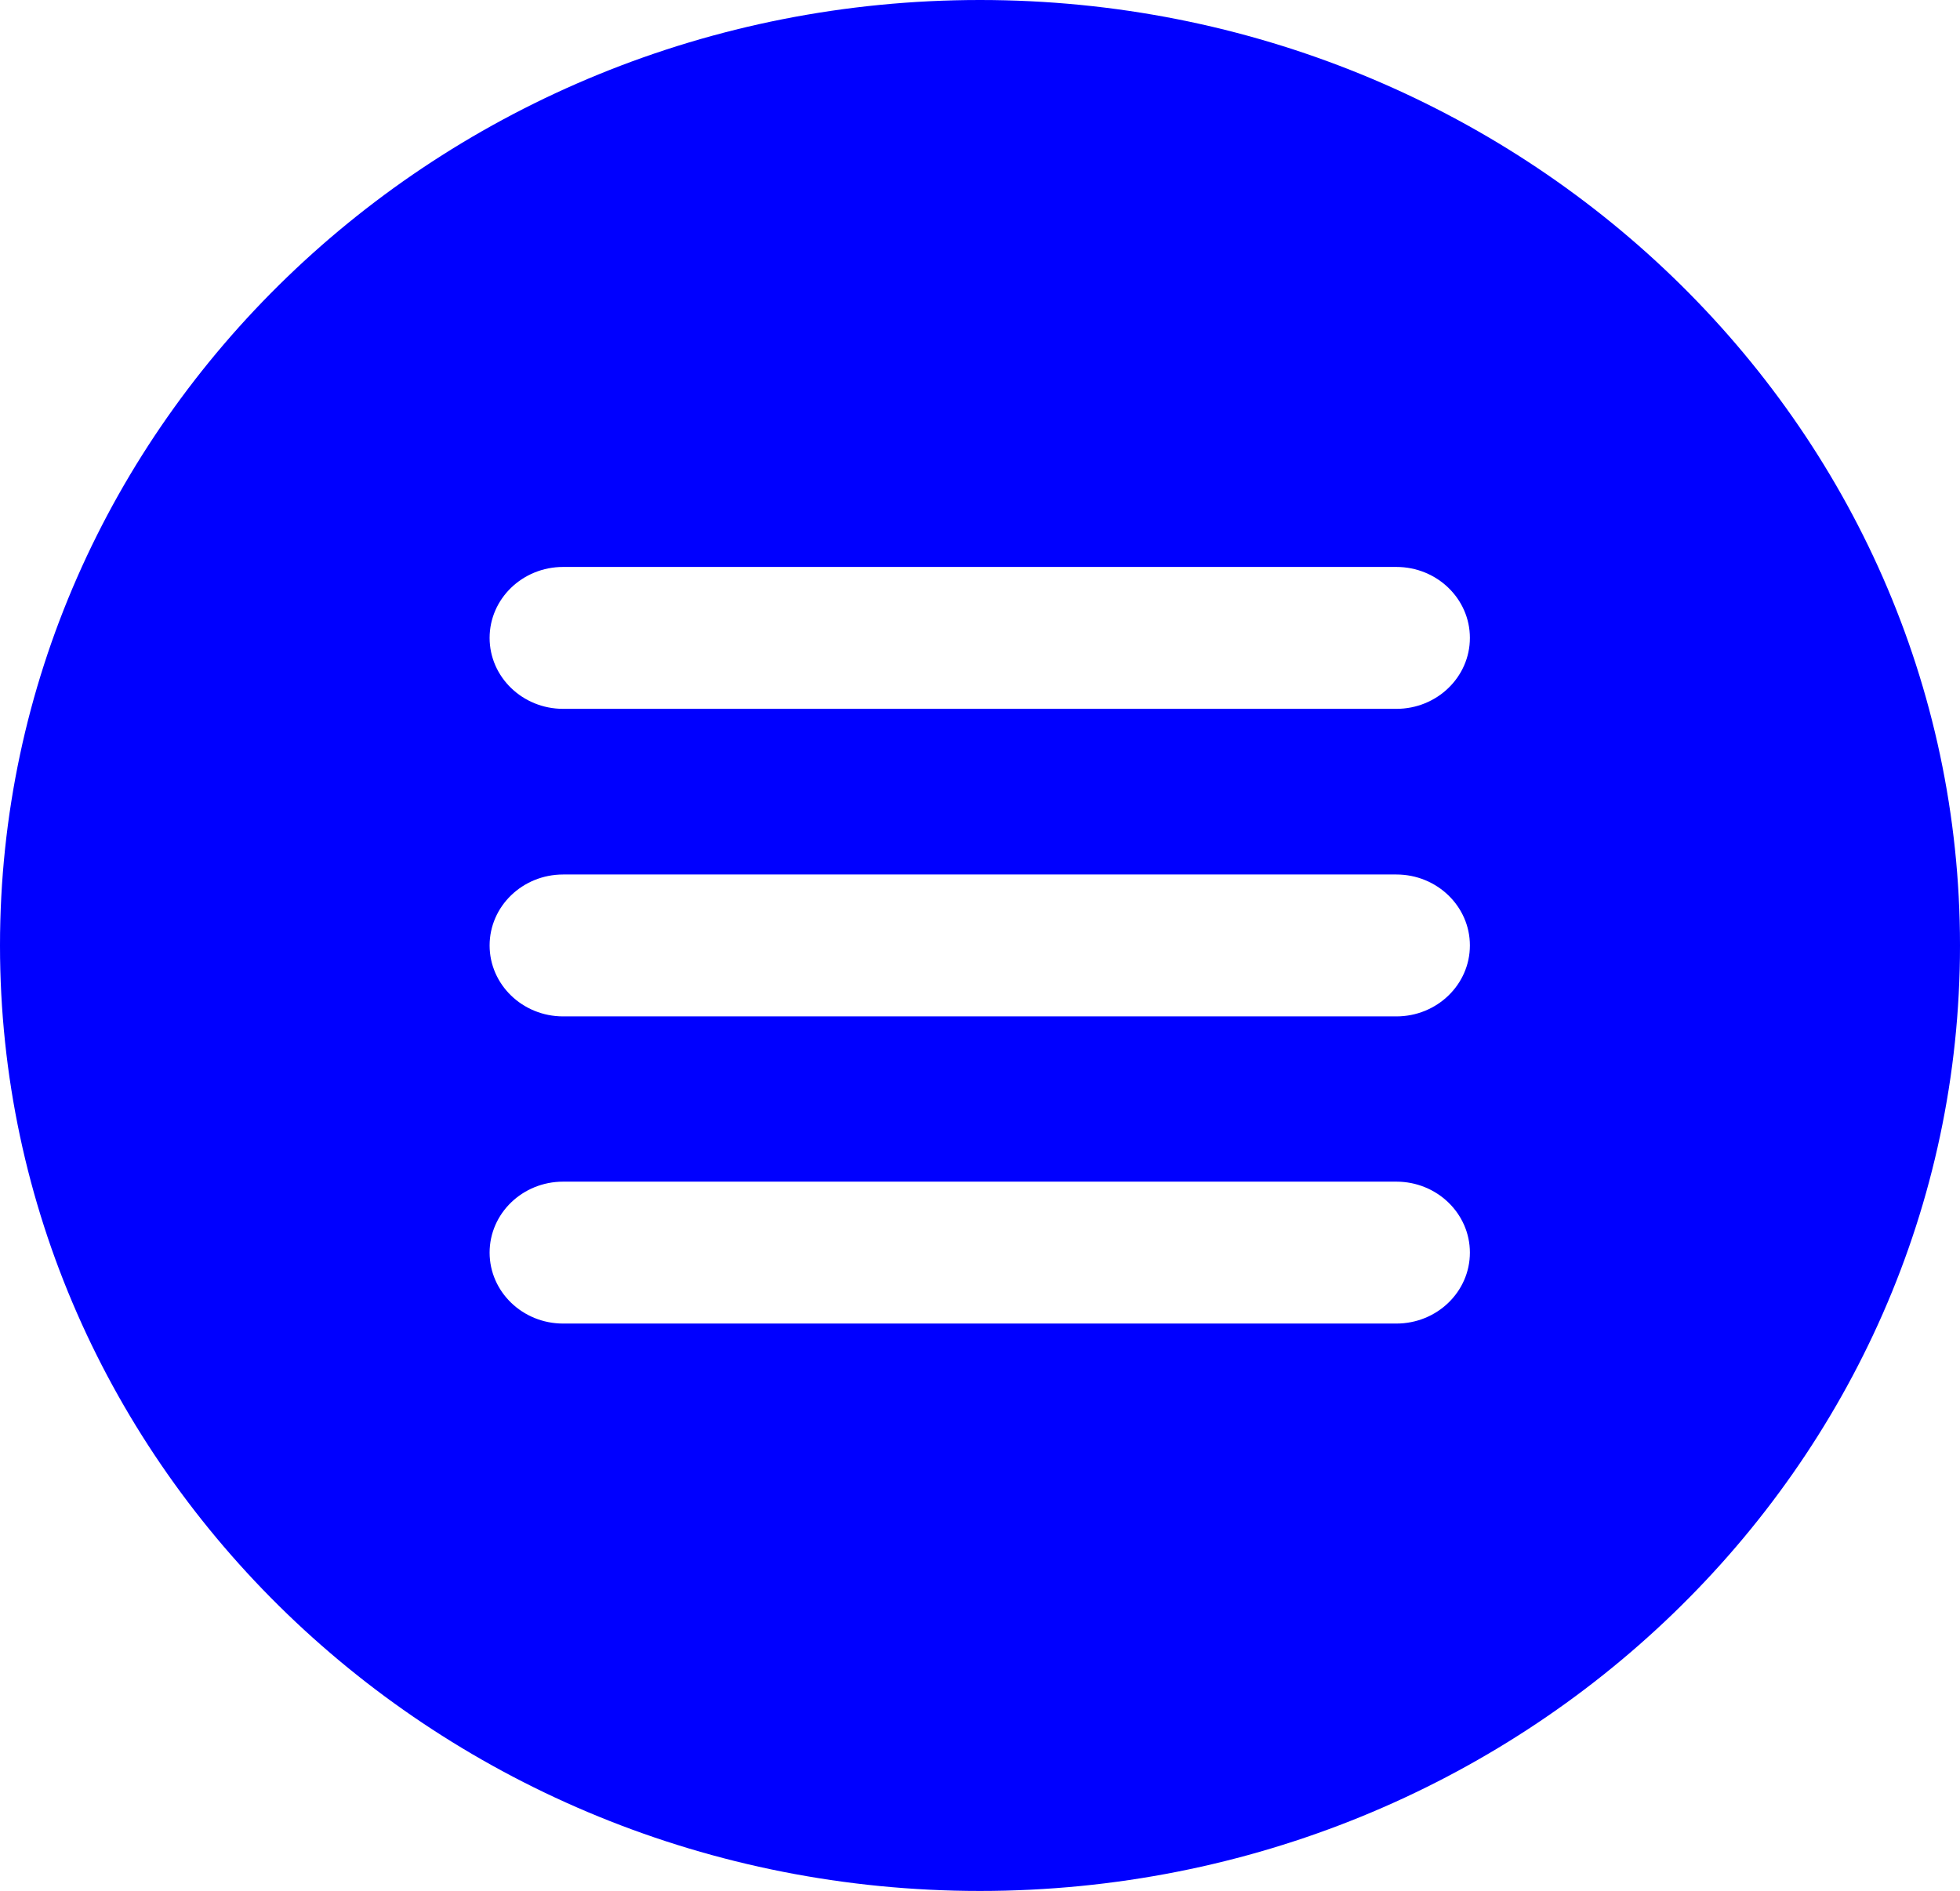
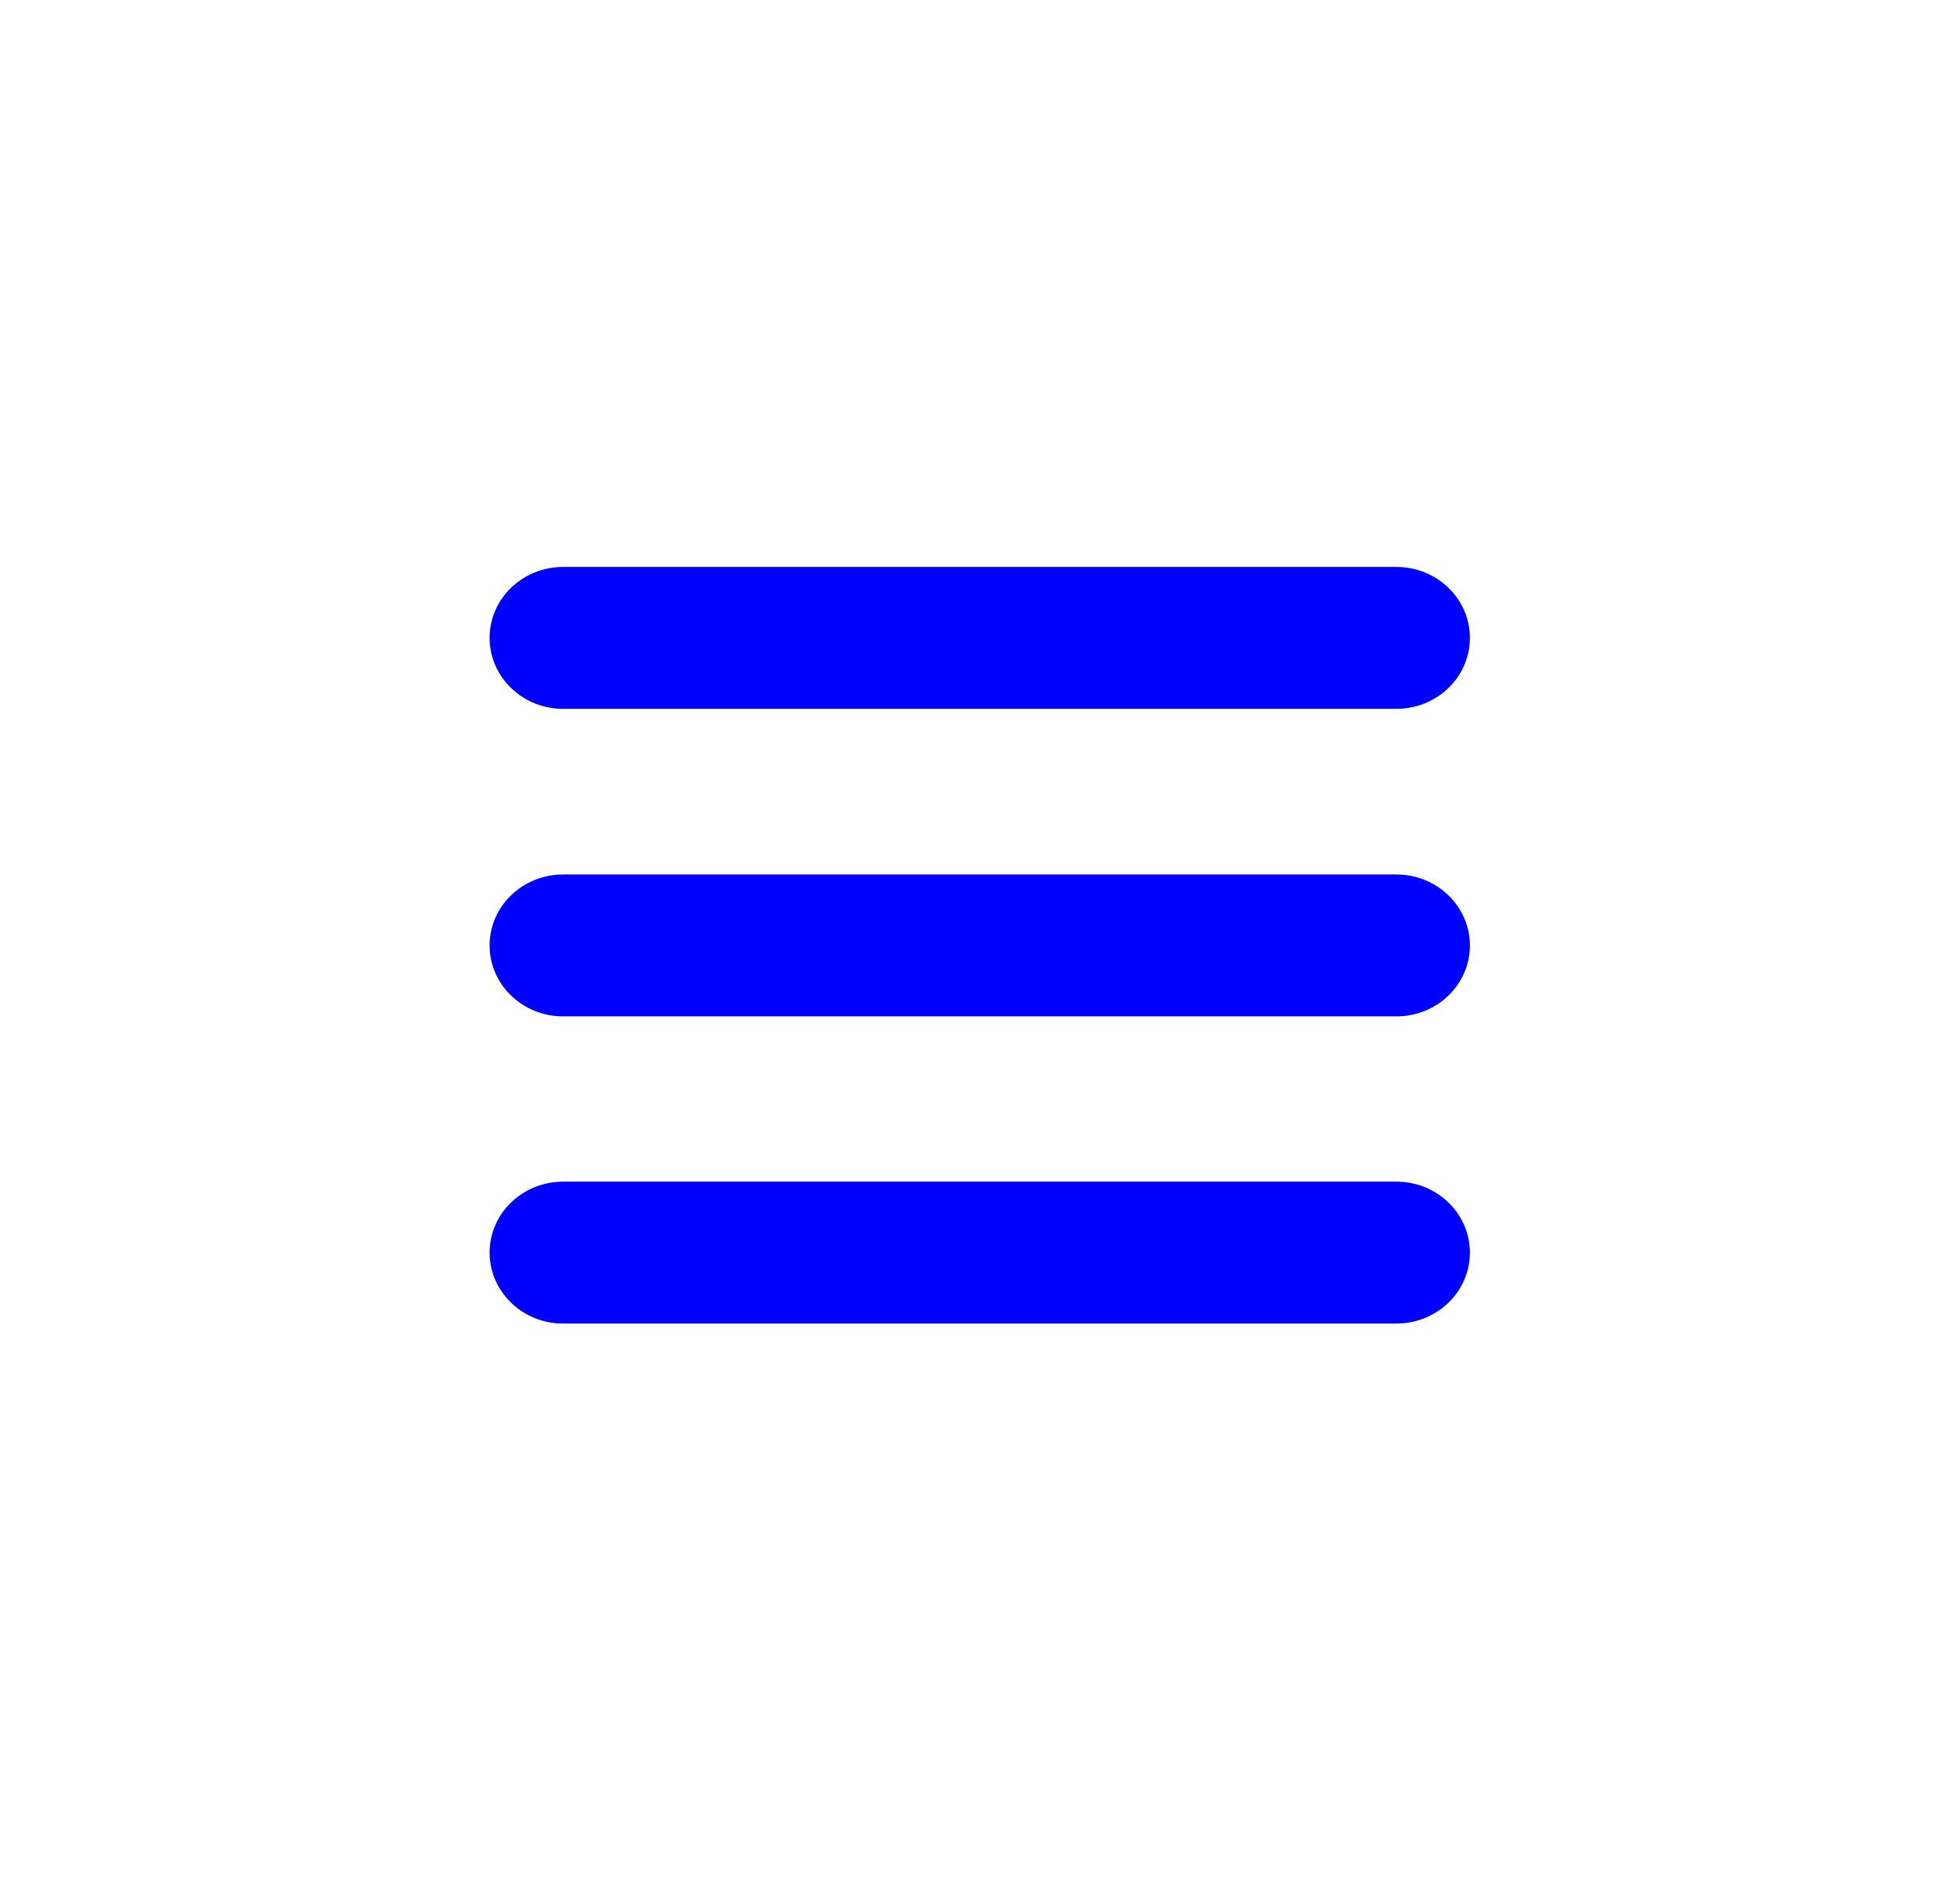
<svg xmlns="http://www.w3.org/2000/svg" xmlns:ns1="http://sodipodi.sourceforge.net/DTD/sodipodi-0.dtd" xmlns:ns2="http://www.inkscape.org/namespaces/inkscape" clip-rule="evenodd" fill-rule="evenodd" stroke-linejoin="round" stroke-miterlimit="2" viewBox="0 0 35 33.767" version="1.1" id="svg1" ns1:docname="Logo-Jurisprudência-Fácil.svg" width="35" height="33.767" ns2:version="1.4 (86a8ad7, 2024-10-11)">
  <title id="title3">Marca Jurisprudência Fácil</title>
  <defs id="defs1">
    <linearGradient id="swatch8" ns2:swatch="solid">
      <stop style="stop-color:#ffce00;stop-opacity:1;" offset="0" id="stop8" />
    </linearGradient>
    <linearGradient id="swatch9" ns2:swatch="solid">
      <stop style="stop-color:#378cc8;stop-opacity:1;" offset="0" id="stop9" />
    </linearGradient>
  </defs>
  <ns1:namedview id="namedview1" pagecolor="#ffffff" bordercolor="#000000" borderopacity="0.25" ns2:showpageshadow="2" ns2:pageopacity="0.0" ns2:pagecheckerboard="0" ns2:deskcolor="#d1d1d1" ns2:zoom="2.04" ns2:cx="129.16667" ns2:cy="22.303922" ns2:window-width="1920" ns2:window-height="1001" ns2:window-x="-9" ns2:window-y="-9" ns2:window-maximized="1" ns2:current-layer="svg1">
    <ns2:page x="0" y="0" width="35" height="33.767" id="page2" margin="0" bleed="0" />
  </ns1:namedview>
-   <path d="M 17.499,0 C 27.158,0 35,7.566 35,16.883 35,26.202 27.158,33.767 17.499,33.767 7.842,33.767 0,26.202 0,16.883 0,7.566 7.842,0 17.499,0 Z m 8.749,22.368 c 0,-0.699 -0.588,-1.267 -1.313,-1.267 H 10.056 c -0.725,0 -1.313,0.567 -1.313,1.267 0,0.699 0.588,1.267 1.313,1.267 h 14.879 c 0.725,0 1.313,-0.567 1.313,-1.267 z m 0,-5.485 c 0,-0.699 -0.588,-1.267 -1.313,-1.267 H 10.056 c -0.725,0 -1.313,0.567 -1.313,1.267 0,0.699 0.588,1.267 1.313,1.267 h 14.879 c 0.725,0 1.313,-0.567 1.313,-1.267 z m 0,-5.492 c 0,-0.699 -0.588,-1.267 -1.313,-1.267 H 10.056 c -0.725,0 -1.313,0.567 -1.313,1.267 0,0.699 0.588,1.267 1.313,1.267 h 14.879 c 0.725,0 1.313,-0.567 1.313,-1.267 z" fill-rule="nonzero" id="path1" style="fill:#0000ff;stroke-width:1.719" ns2:export-filename="path1.png" ns2:export-xdpi="307.27679" ns2:export-ydpi="307.27679" />
+   <path d="M 17.499,0 Z m 8.749,22.368 c 0,-0.699 -0.588,-1.267 -1.313,-1.267 H 10.056 c -0.725,0 -1.313,0.567 -1.313,1.267 0,0.699 0.588,1.267 1.313,1.267 h 14.879 c 0.725,0 1.313,-0.567 1.313,-1.267 z m 0,-5.485 c 0,-0.699 -0.588,-1.267 -1.313,-1.267 H 10.056 c -0.725,0 -1.313,0.567 -1.313,1.267 0,0.699 0.588,1.267 1.313,1.267 h 14.879 c 0.725,0 1.313,-0.567 1.313,-1.267 z m 0,-5.492 c 0,-0.699 -0.588,-1.267 -1.313,-1.267 H 10.056 c -0.725,0 -1.313,0.567 -1.313,1.267 0,0.699 0.588,1.267 1.313,1.267 h 14.879 c 0.725,0 1.313,-0.567 1.313,-1.267 z" fill-rule="nonzero" id="path1" style="fill:#0000ff;stroke-width:1.719" ns2:export-filename="path1.png" ns2:export-xdpi="307.27679" ns2:export-ydpi="307.27679" />
</svg>